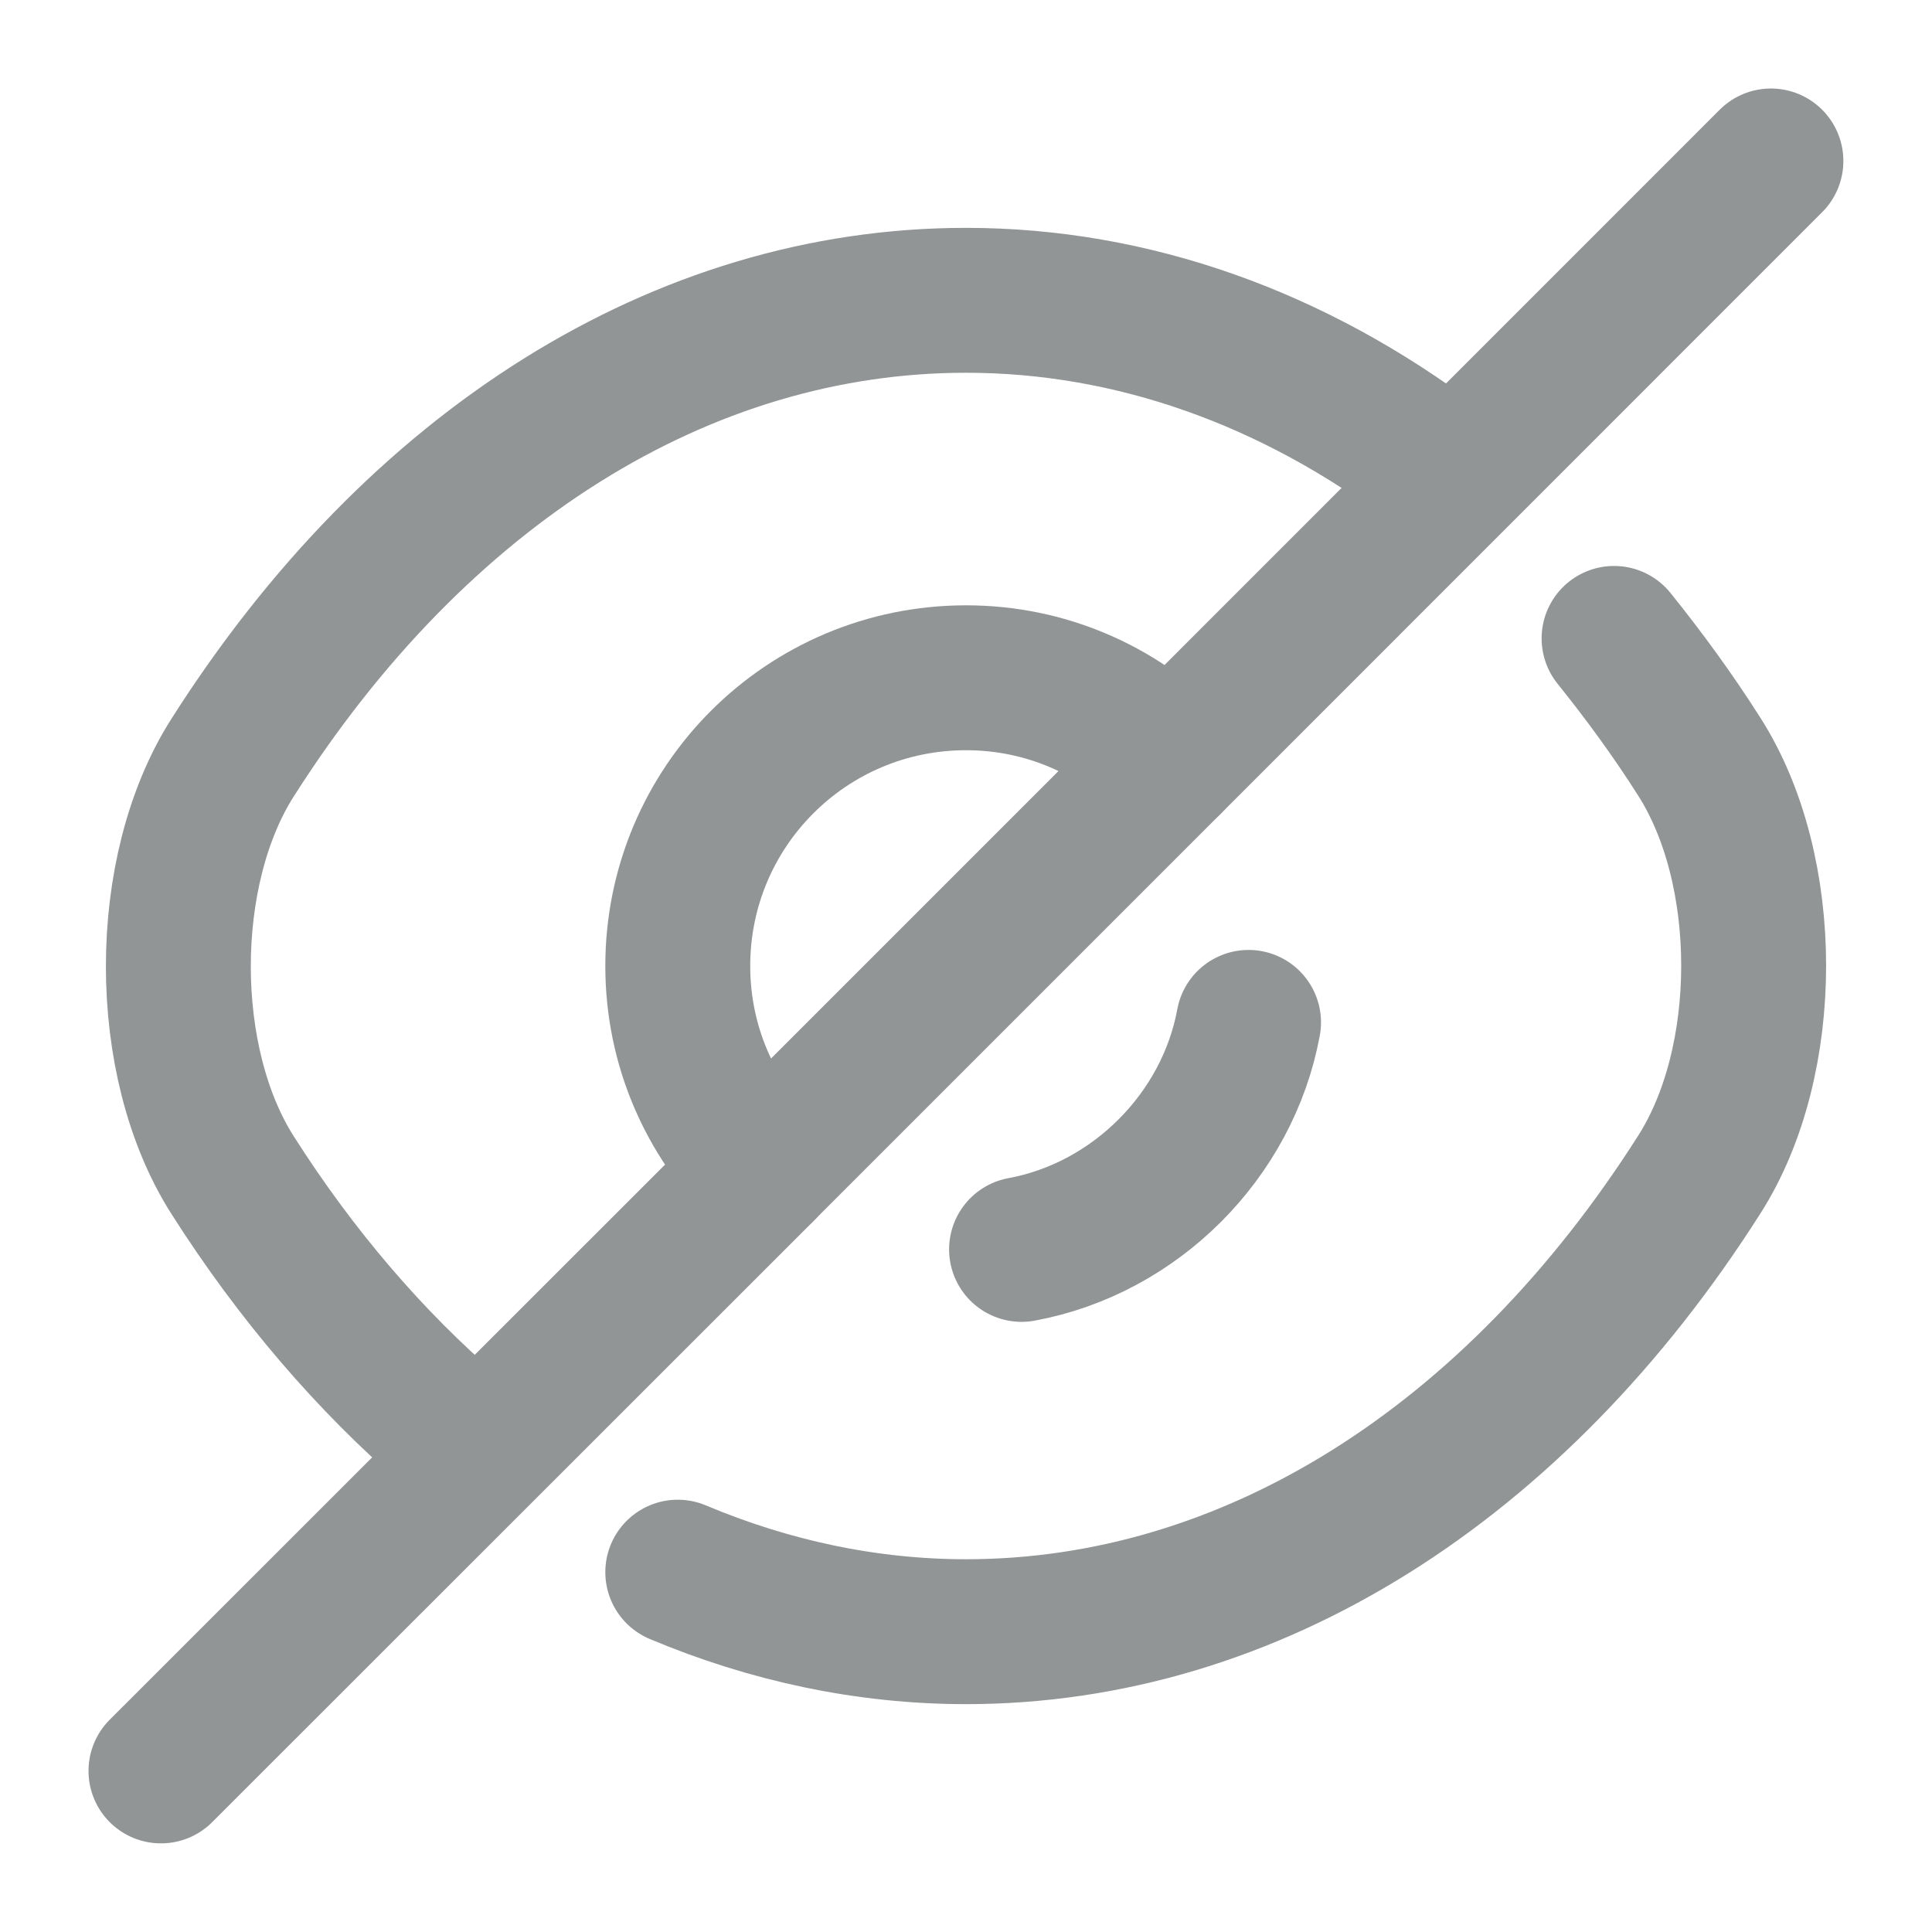
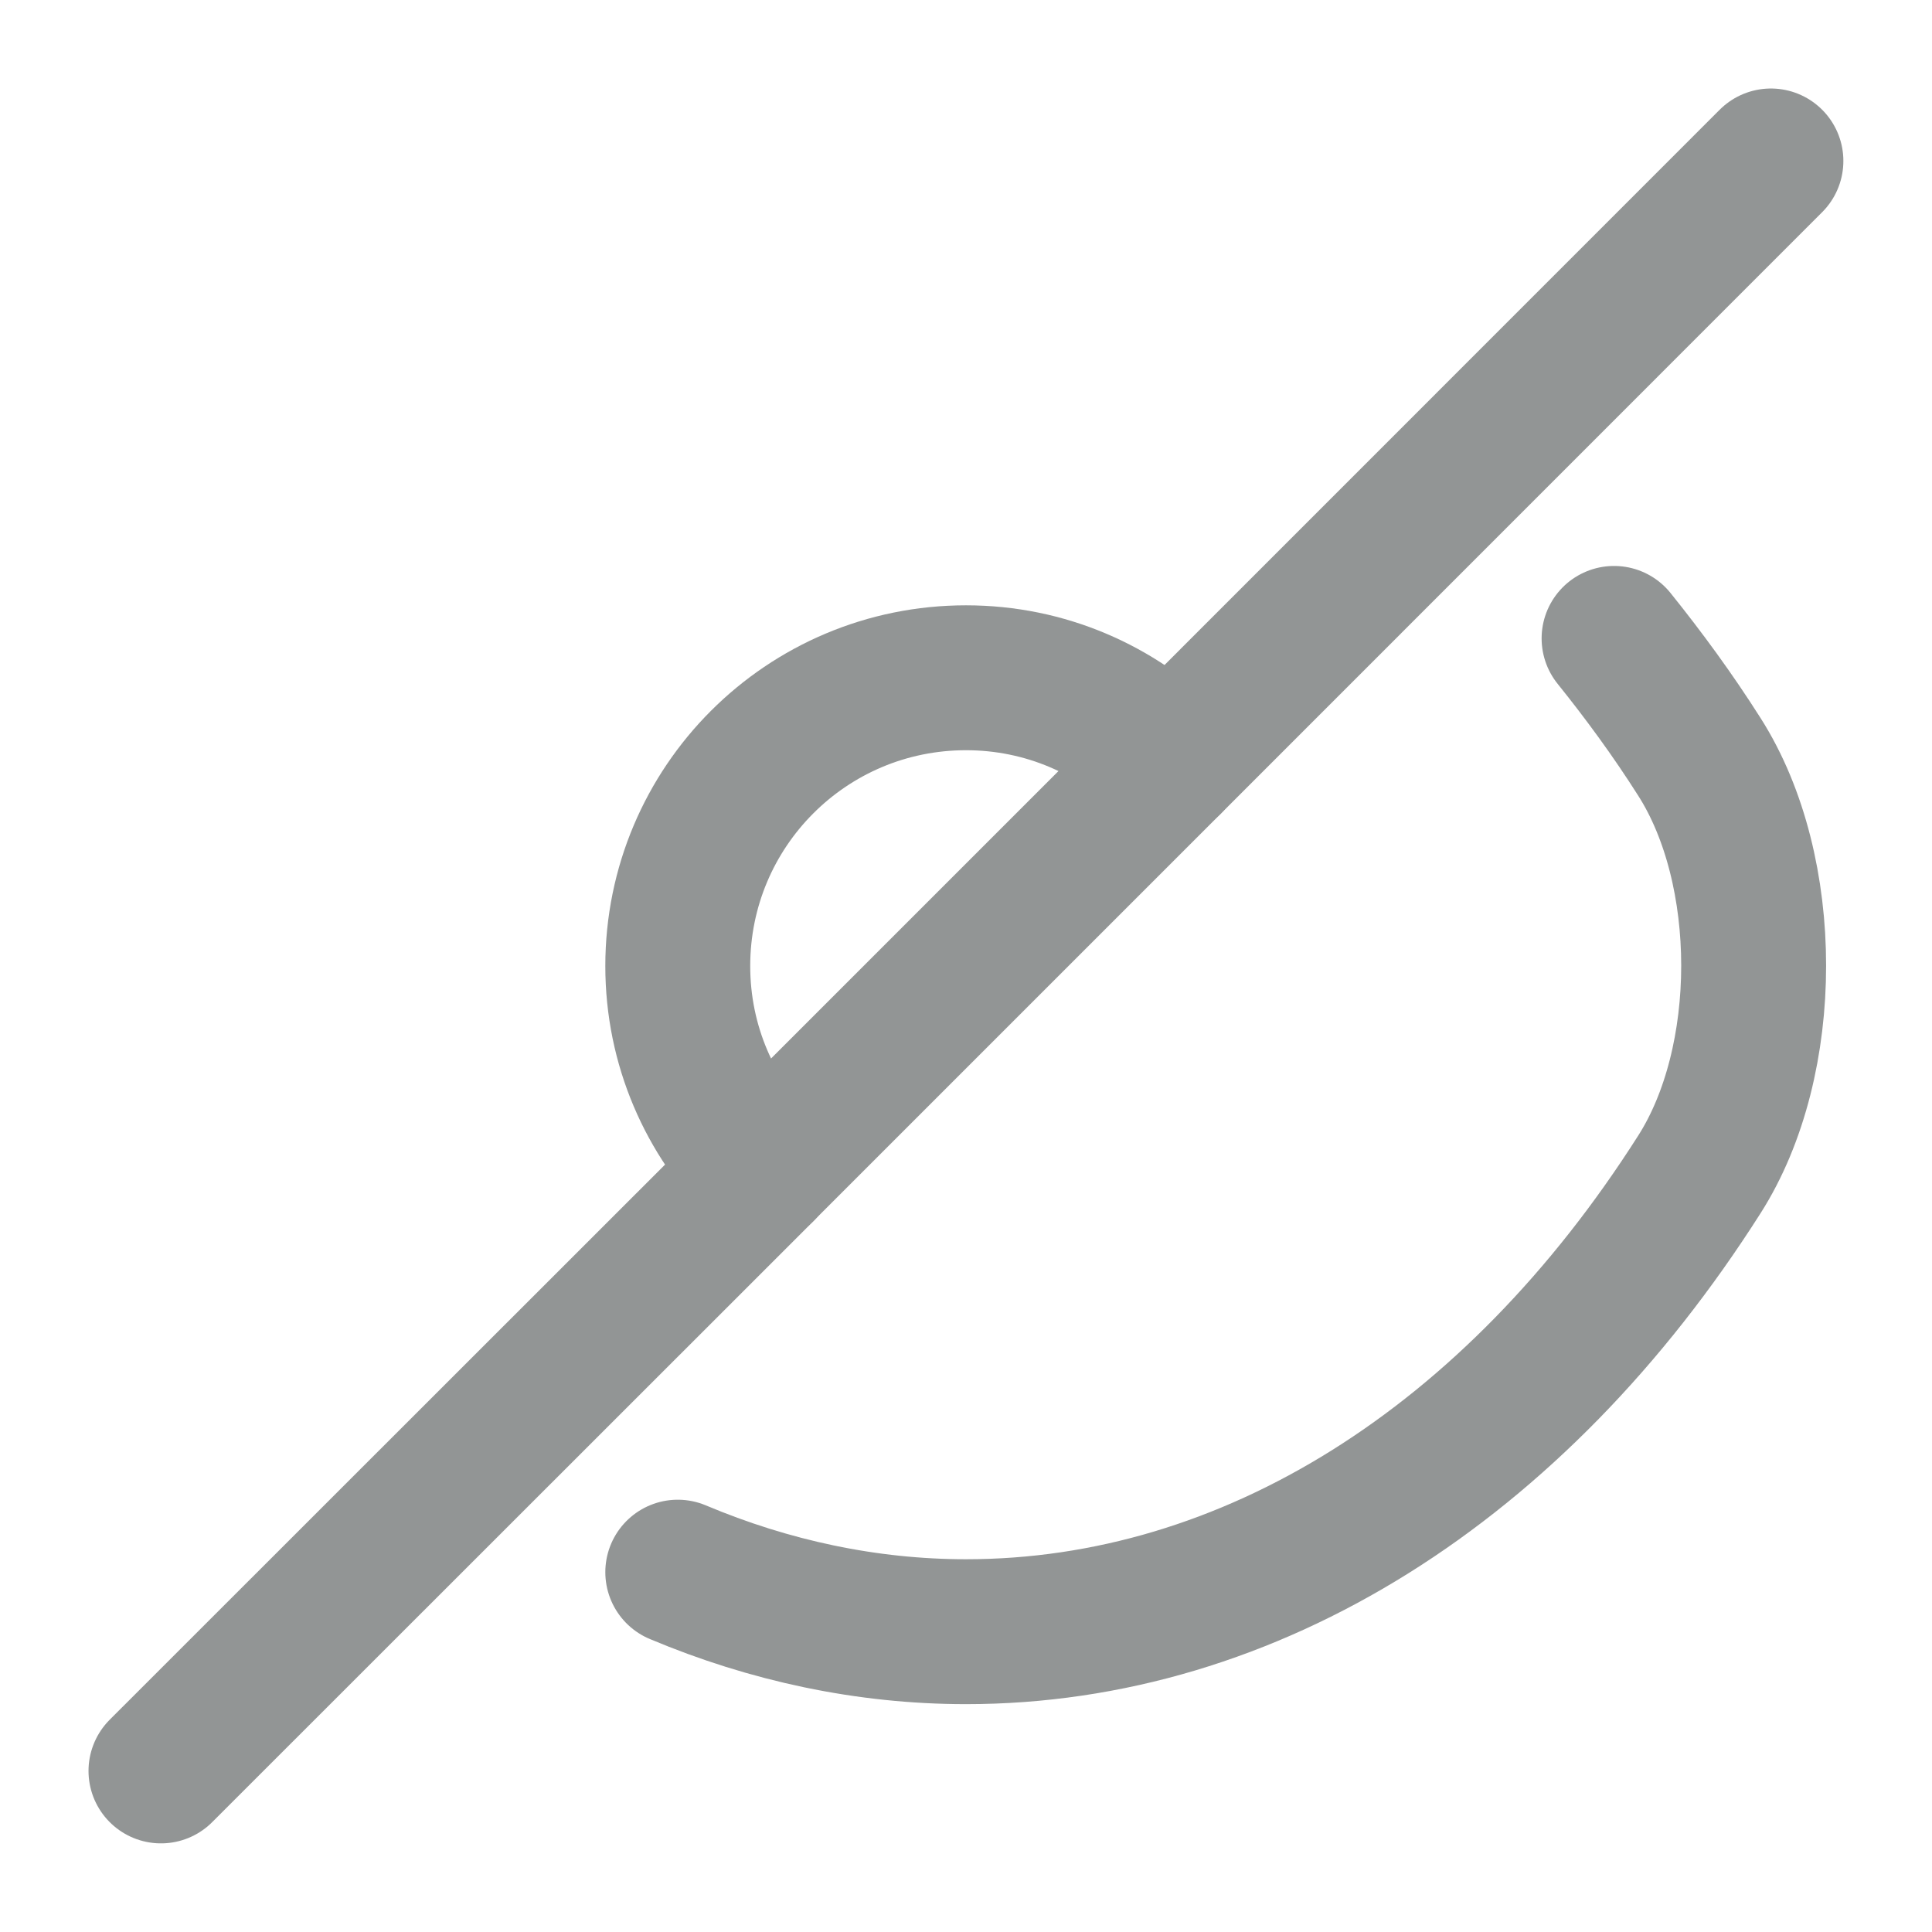
<svg xmlns="http://www.w3.org/2000/svg" role="button" width="24" height="24" viewBox="0 0 16 16" fill="none">
  <path d="M9.687 6.313L6.313 9.687C5.88 9.253 5.613 8.66 5.613 8C5.613 6.68 6.68 5.613 8 5.613C8.66 5.613 9.253 5.88 9.687 6.313Z" stroke="#929595" stroke-width="1.2" stroke-linecap="round" stroke-linejoin="round" />
-   <path d="M11.88 3.847C10.713 2.967 9.38 2.487 8 2.487C5.647 2.487 3.453 3.873 1.927 6.273C1.327 7.213 1.327 8.793 1.927 9.733C2.453 10.56 3.067 11.273 3.733 11.847" stroke="#929595" stroke-width="1.2" stroke-linecap="round" stroke-linejoin="round" />
  <path d="M5.613 13.02C6.373 13.34 7.18 13.513 8 13.513C10.353 13.513 12.547 12.127 14.073 9.727C14.673 8.787 14.673 7.207 14.073 6.267C13.853 5.92 13.613 5.593 13.367 5.287" stroke="#929595" stroke-width="1.2" stroke-linecap="round" stroke-linejoin="round" />
-   <path d="M10.34 8.467C10.167 9.407 9.4 10.174 8.46 10.347" stroke="#929595" stroke-width="1.2" stroke-linecap="round" stroke-linejoin="round" />
  <path d="M6.314 9.687L1.333 14.666" stroke="#929595" stroke-width="1.2" stroke-linecap="round" stroke-linejoin="round" />
  <path d="M14.666 1.333L9.687 6.313" stroke="#929595" stroke-width="1.2" stroke-linecap="round" stroke-linejoin="round" />
</svg>